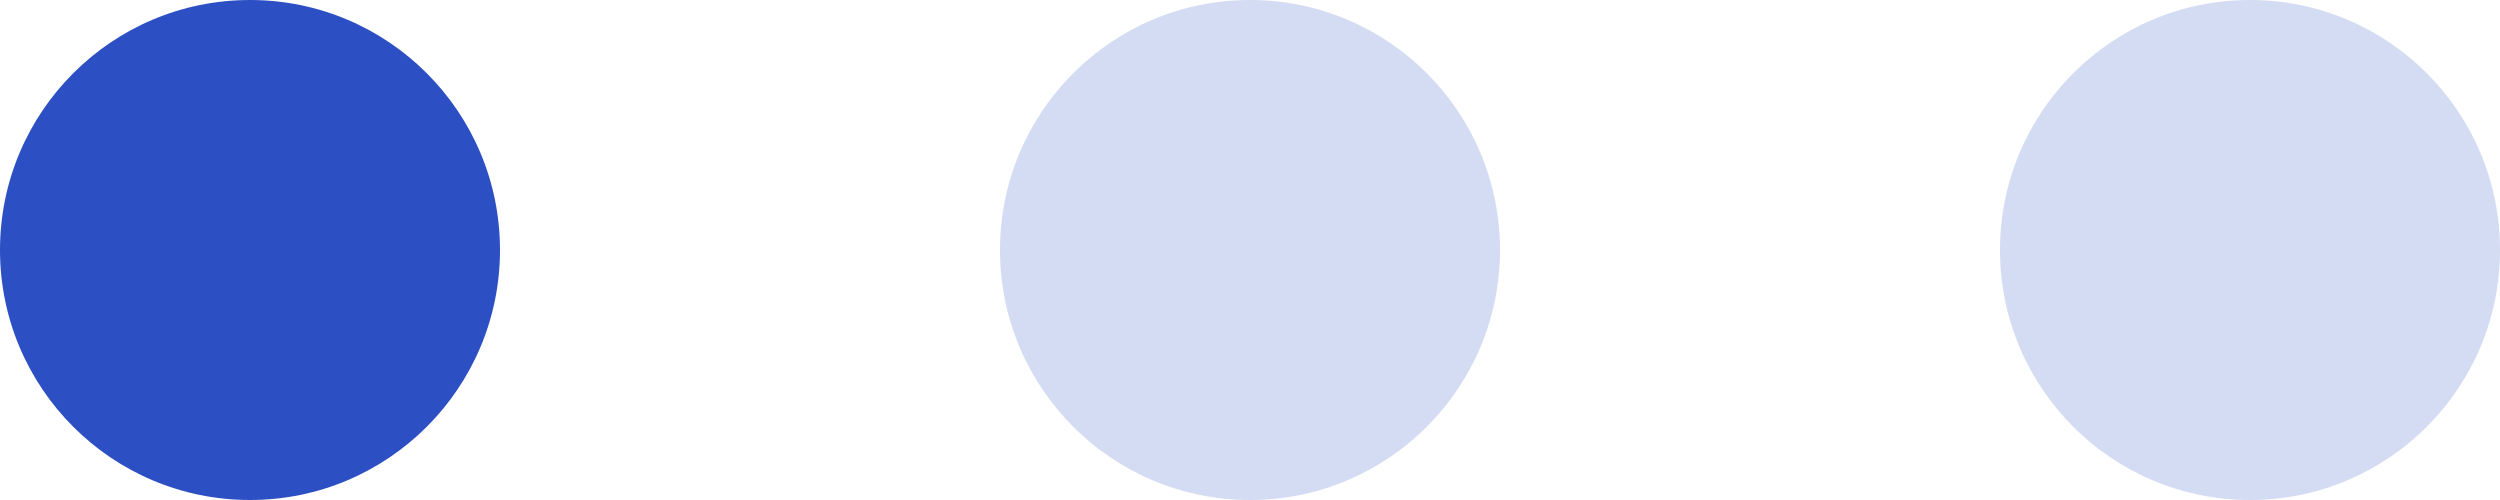
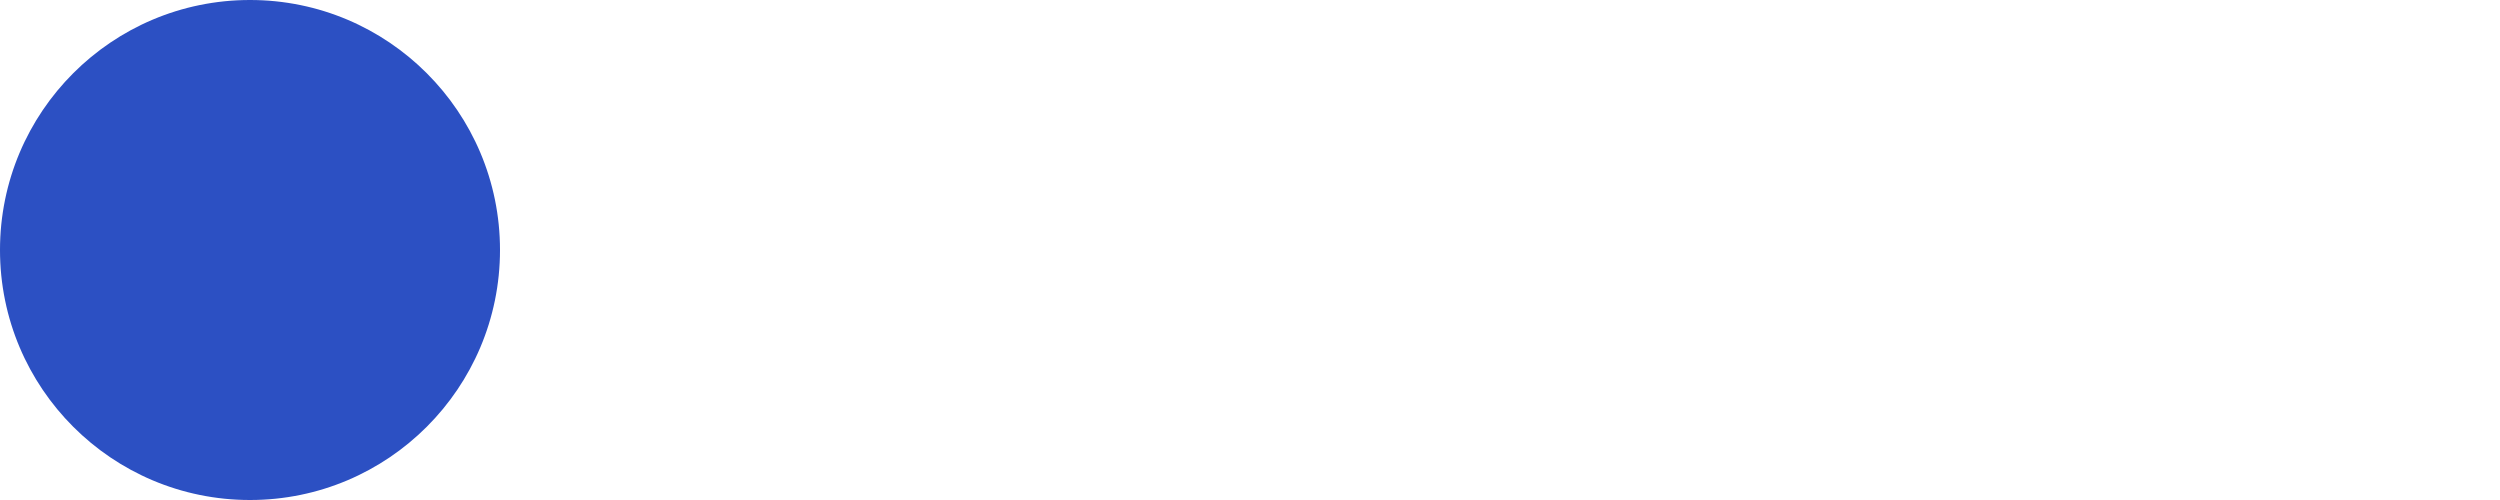
<svg xmlns="http://www.w3.org/2000/svg" width="60" height="12" viewBox="0 0 60 12" fill="none">
  <circle cx="6" cy="6" r="6" fill="#2C50C3" />
-   <circle opacity="0.2" cx="30" cy="6" r="6" fill="#2C50C3" />
-   <circle opacity="0.2" cx="54" cy="6" r="6" fill="#2C50C3" />
</svg>